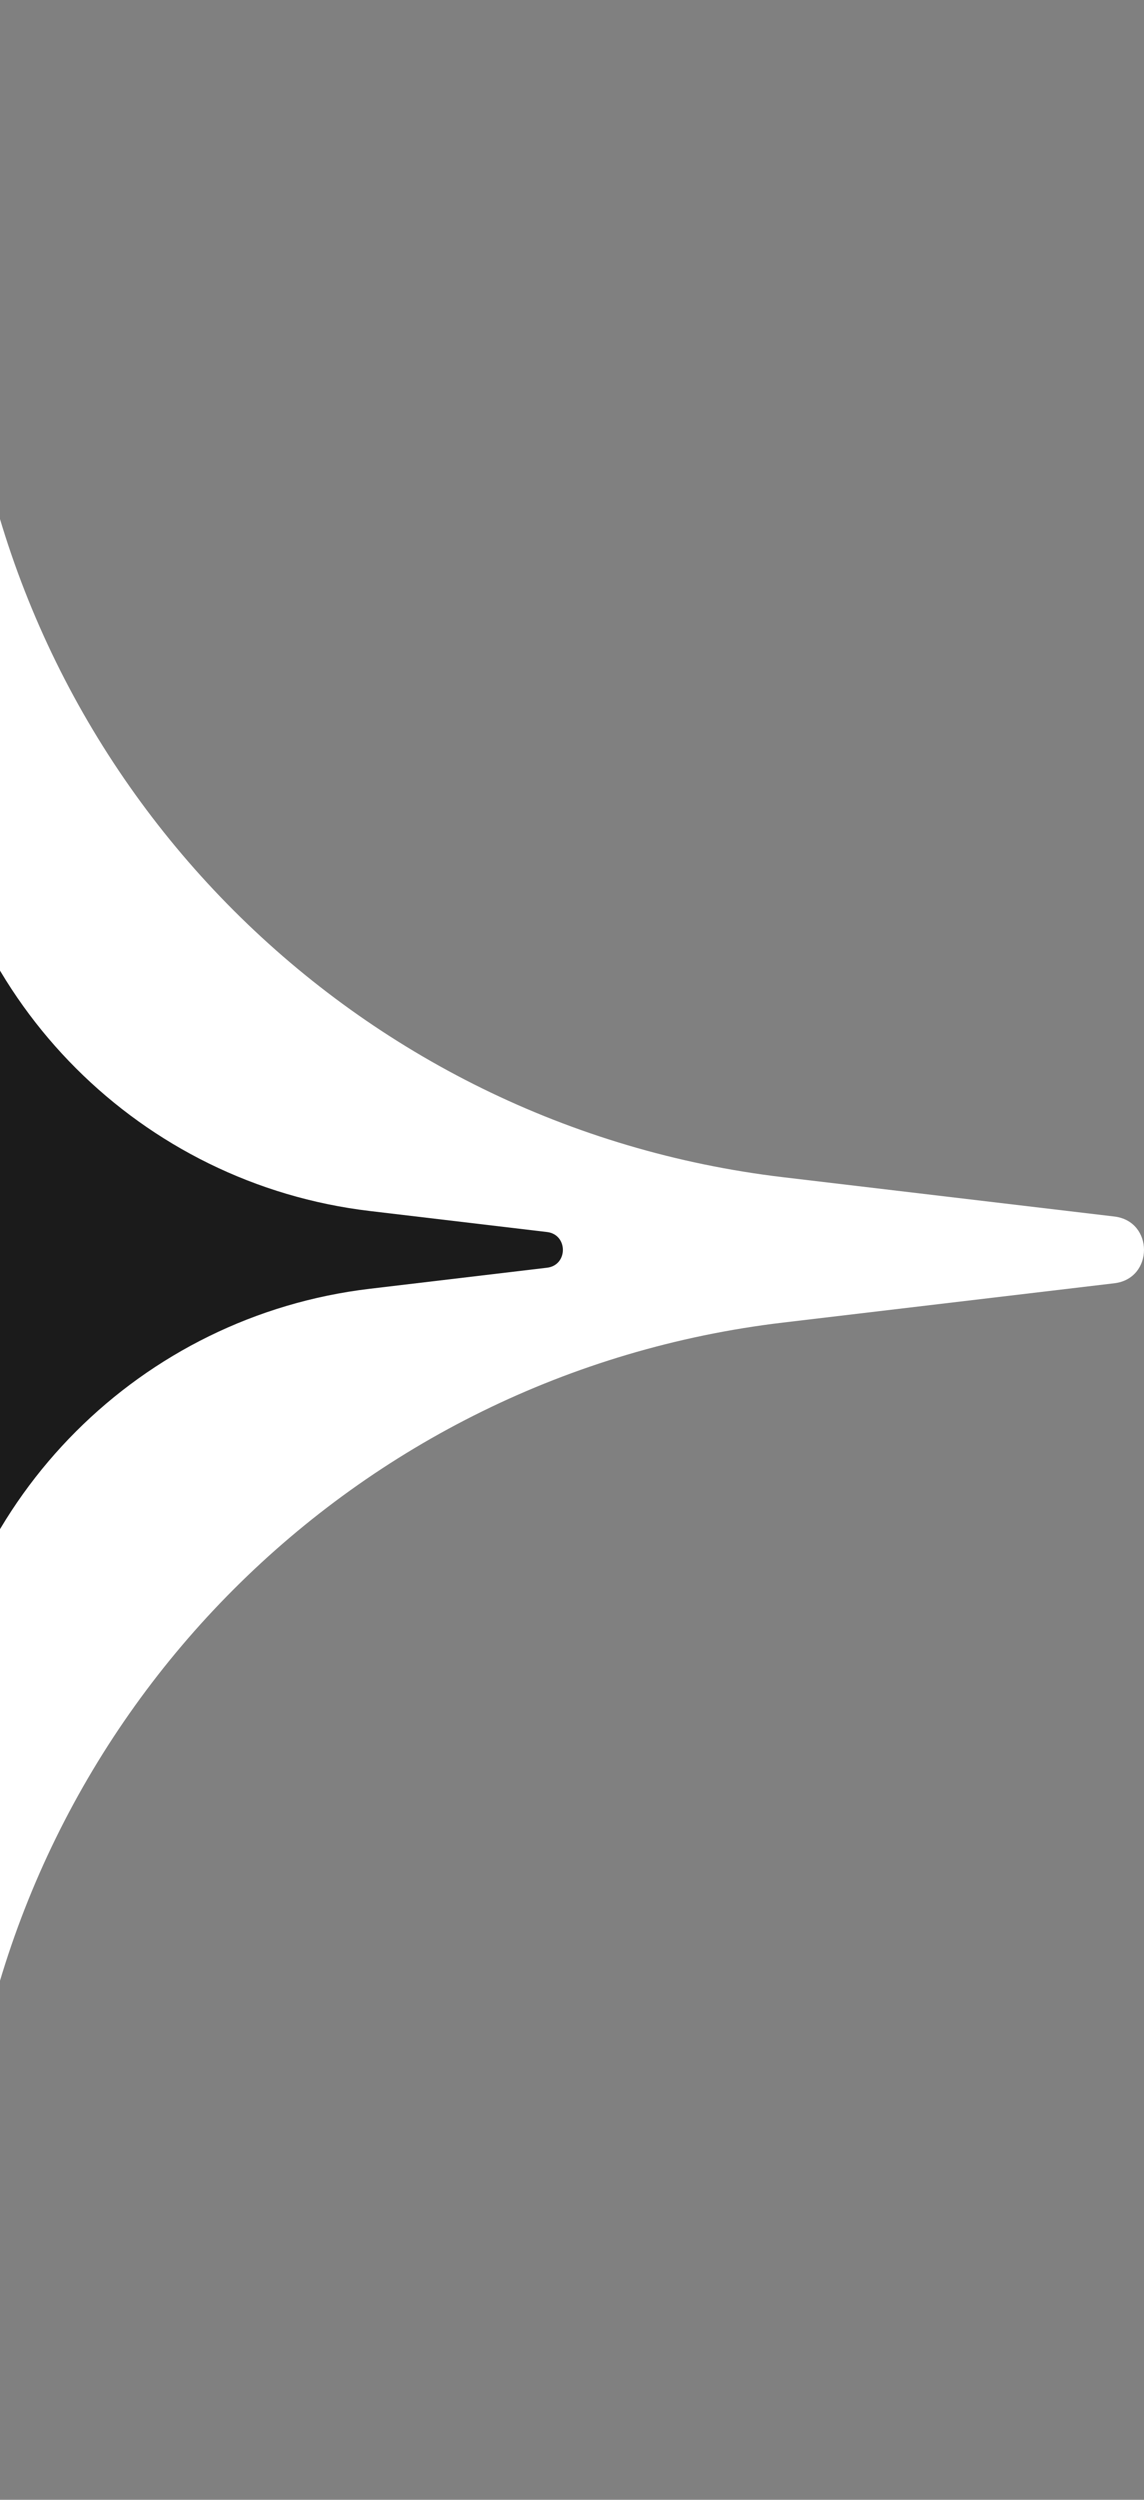
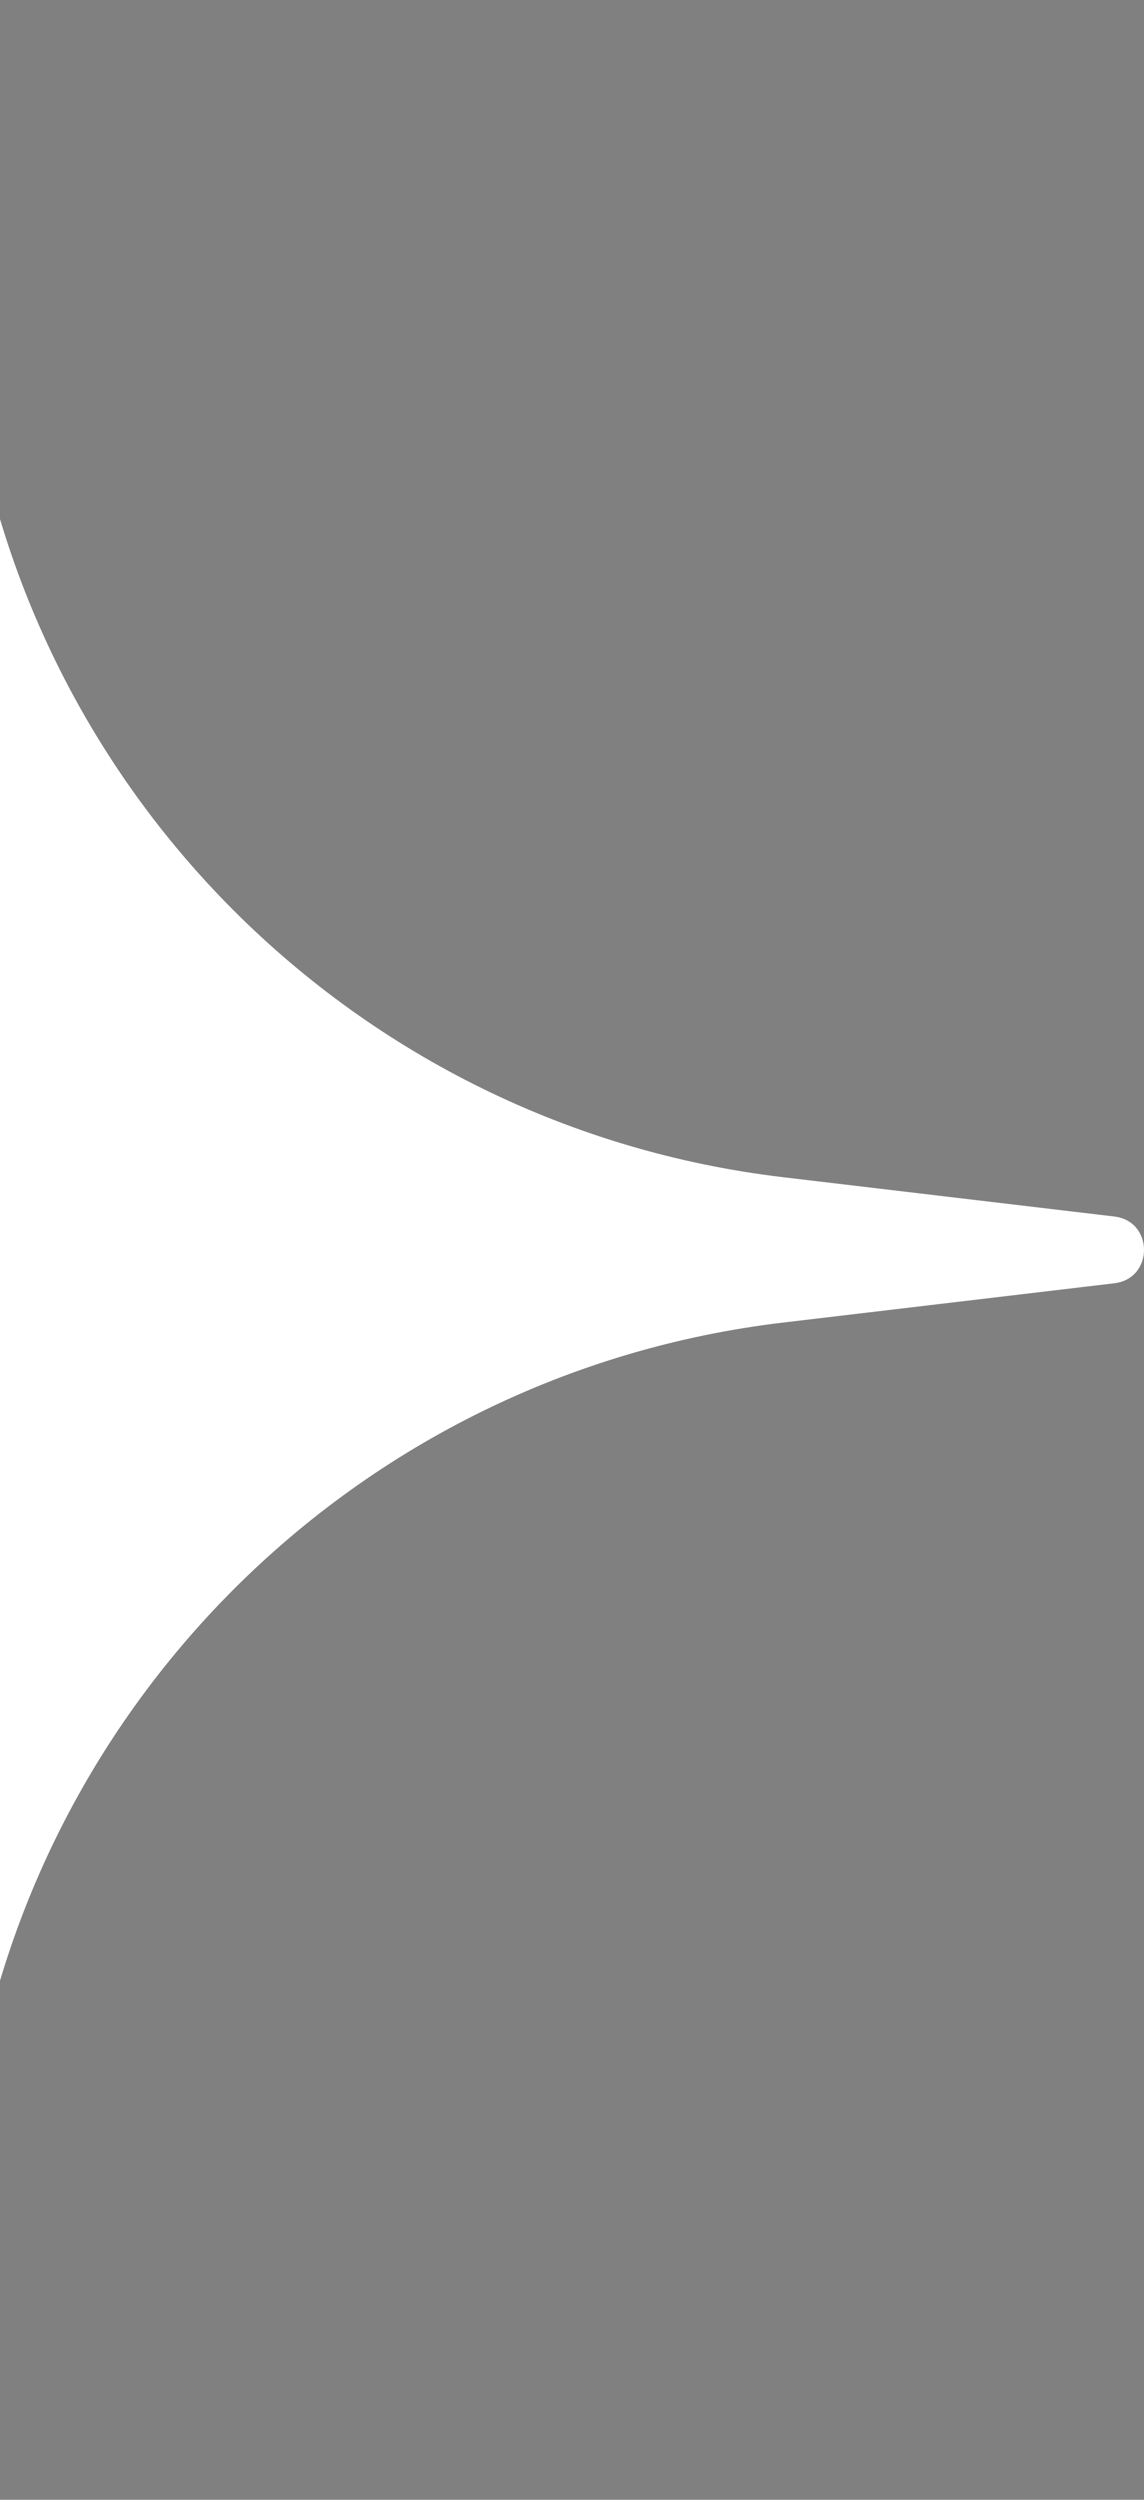
<svg xmlns="http://www.w3.org/2000/svg" width="38" height="83" viewBox="0 0 38 83" fill="none">
  <rect x="0" y="0" width="38" height="83" fill="#808080" stroke="none" />
-   <path d="M-4.607 0.984C-4.452 -0.328 -2.548 -0.328 -2.393 0.984L-1.087 11.988C0.599 26.198 11.802 37.401 26.012 39.087L37.016 40.392C38.328 40.548 38.328 42.452 37.016 42.608L26.012 43.913C11.802 45.599 0.599 56.802 -1.087 71.012L-2.393 82.016C-2.548 83.328 -4.452 83.328 -4.607 82.016L-5.913 71.012C-7.599 56.802 -18.802 45.599 -33.012 43.913L-44.016 42.608C-45.328 42.452 -45.328 40.548 -44.016 40.392L-33.012 39.087C-18.802 37.401 -7.599 26.198 -5.913 11.988L-4.607 0.984Z" fill="white" />
-   <path d="M-4.092 19.828C-4.009 19.127 -2.991 19.127 -2.908 19.828L-2.209 25.715C-1.307 33.315 4.685 39.307 12.285 40.209L18.171 40.907C18.873 40.991 18.873 42.009 18.171 42.092L12.285 42.791C4.685 43.693 -1.307 49.685 -2.209 57.285L-2.908 63.171C-2.991 63.873 -4.009 63.873 -4.092 63.171L-4.791 57.285C-5.693 49.685 -11.685 43.693 -19.285 42.791L-25.172 42.092C-25.873 42.009 -25.873 40.991 -25.172 40.907L-19.285 40.209C-11.685 39.307 -5.693 33.315 -4.791 25.715L-4.092 19.828Z" fill="#1B1B1B" />
+   <path d="M-4.607 0.984C-4.452 -0.328 -2.548 -0.328 -2.393 0.984L-1.087 11.988C0.599 26.198 11.802 37.401 26.012 39.087L37.016 40.392C38.328 40.548 38.328 42.452 37.016 42.608L26.012 43.913C11.802 45.599 0.599 56.802 -1.087 71.012L-2.393 82.016C-2.548 83.328 -4.452 83.328 -4.607 82.016L-5.913 71.012C-7.599 56.802 -18.802 45.599 -33.012 43.913L-44.016 42.608C-45.328 42.452 -45.328 40.548 -44.016 40.392L-33.012 39.087C-18.802 37.401 -7.599 26.198 -5.913 11.988L-4.607 0.984" fill="white" />
</svg>